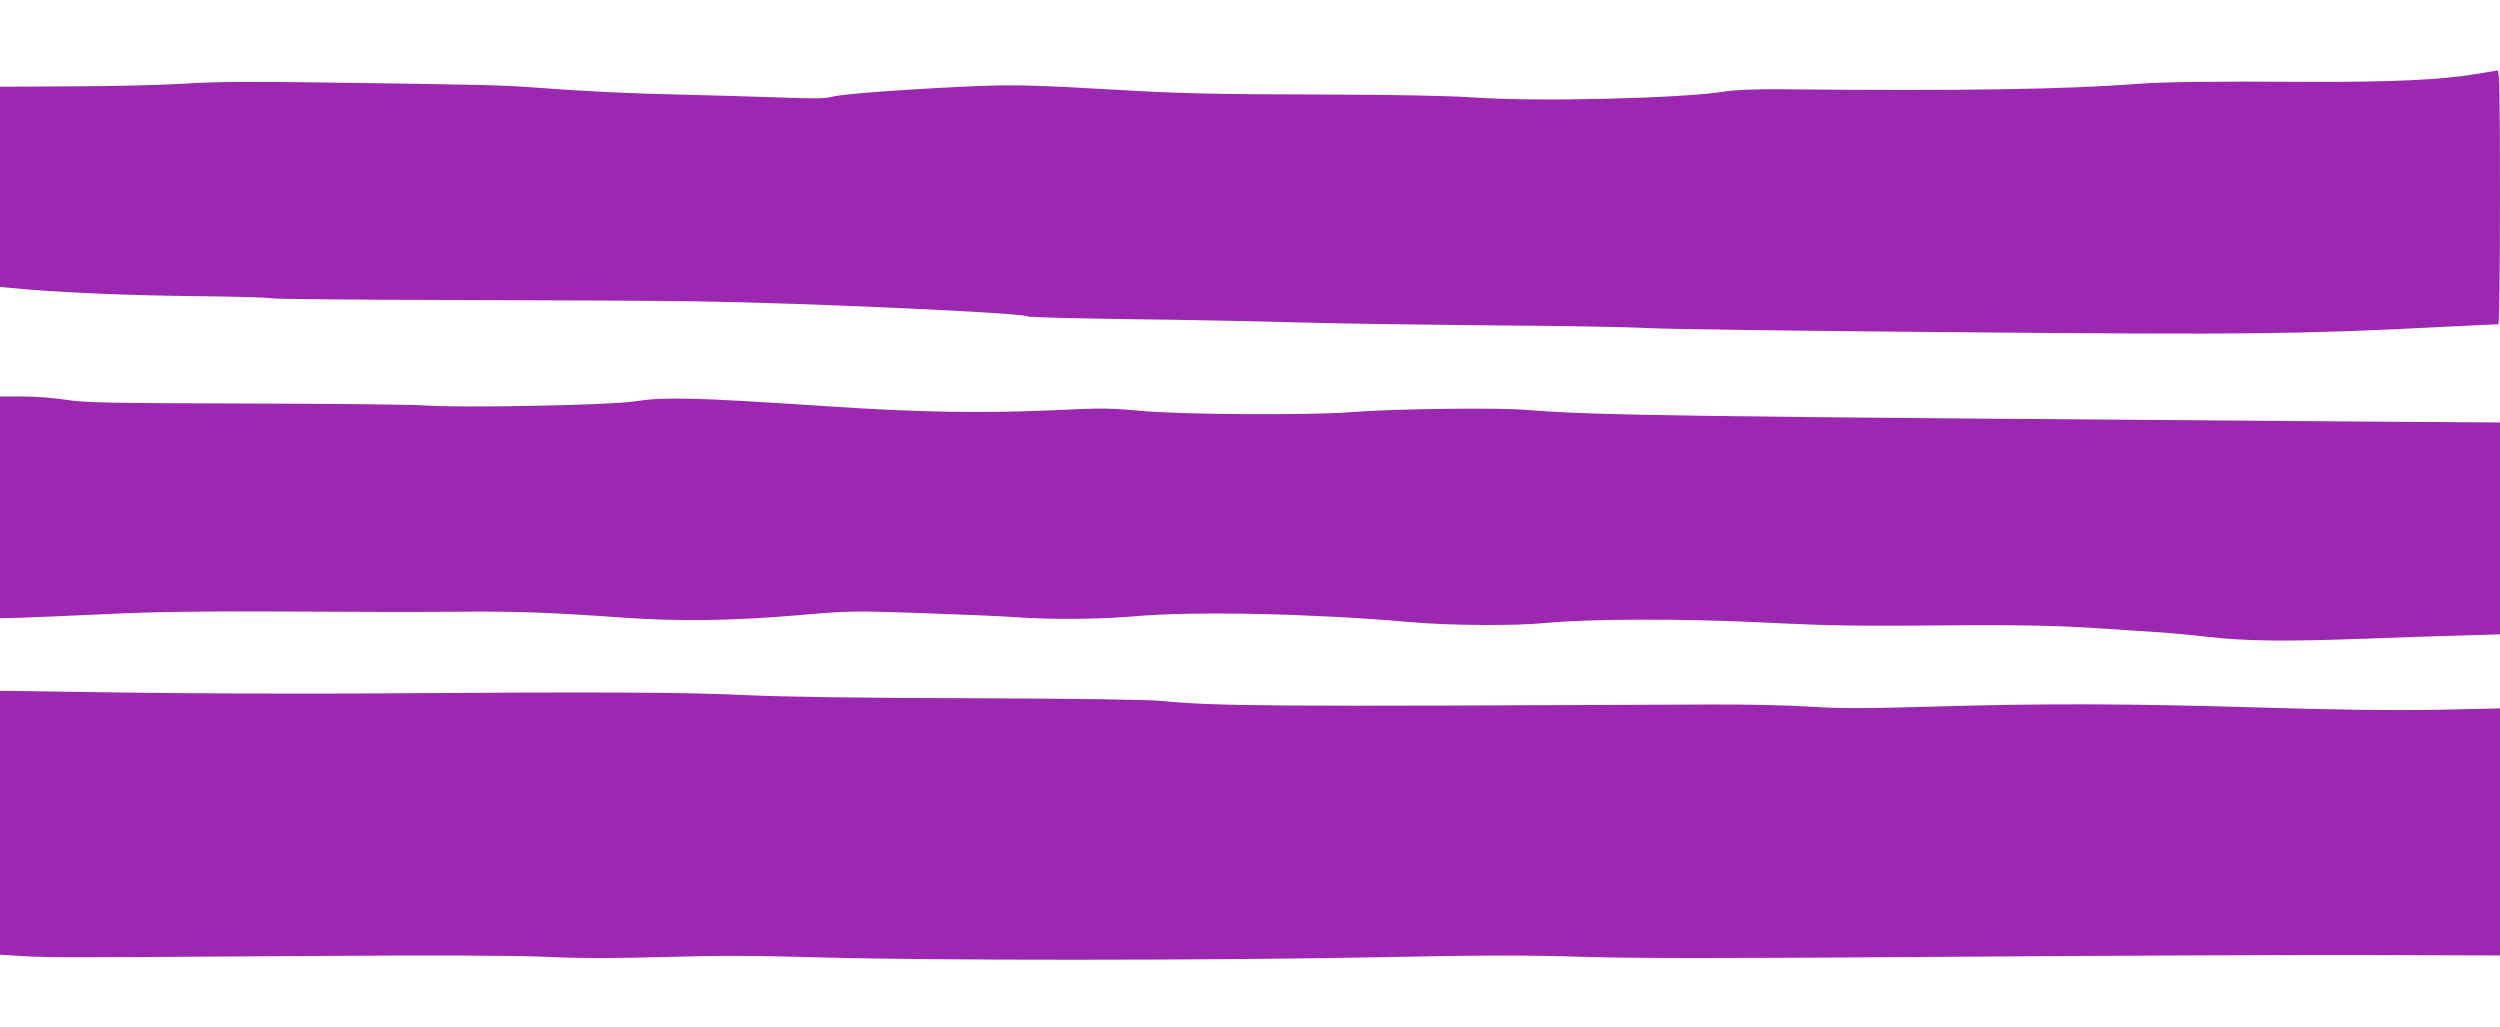
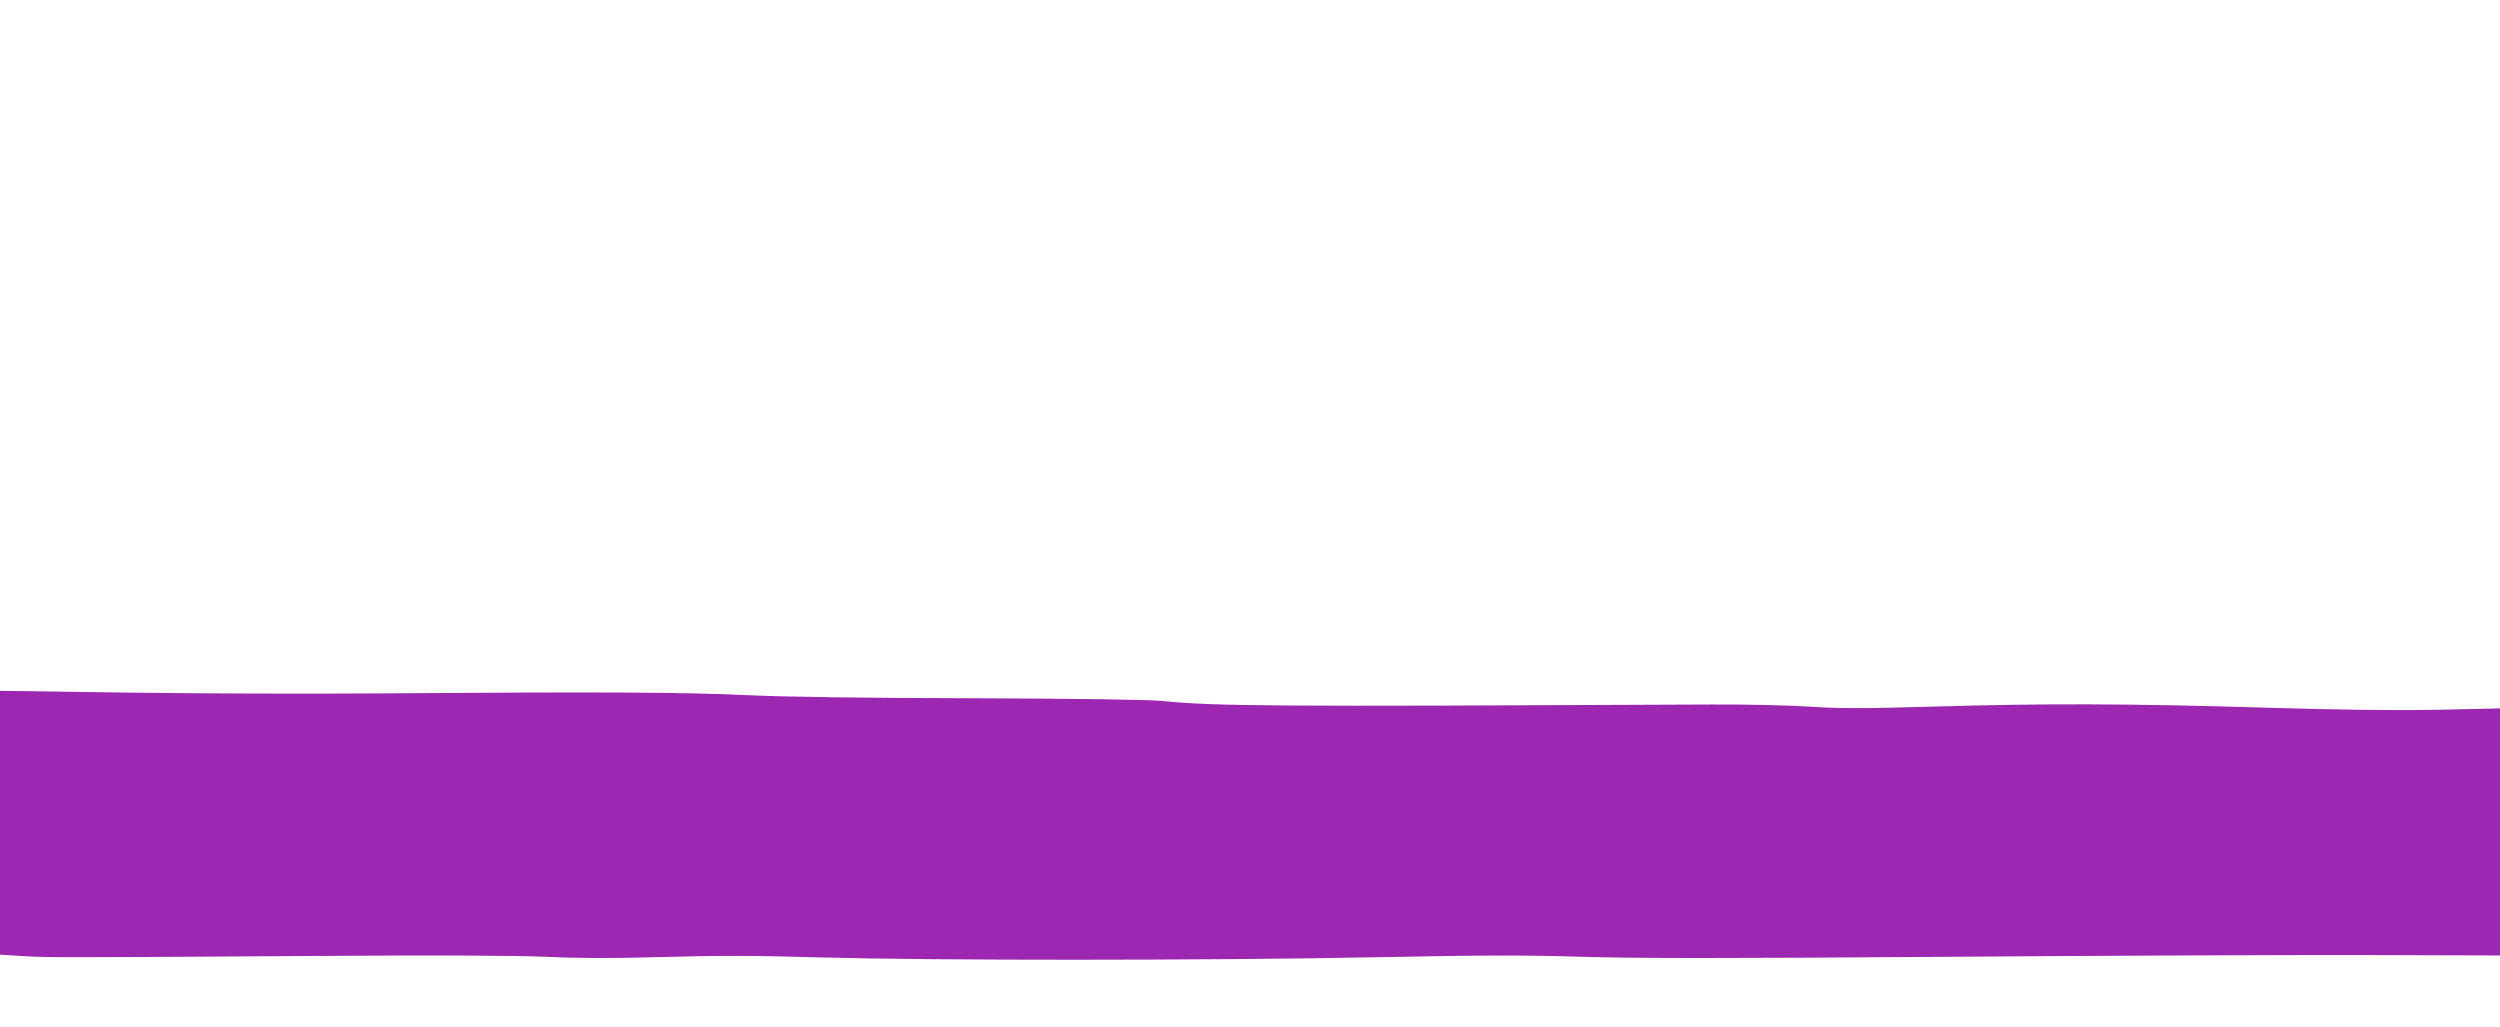
<svg xmlns="http://www.w3.org/2000/svg" version="1.0" width="1280pt" height="526pt" viewBox="0 0 1280 526" preserveAspectRatio="xMidYMid meet">
  <g transform="translate(0,526) scale(0.1,-0.1)" fill="#9c27b0" stroke="none">
-     <path d="M12670 4880 c-167 -29 -446 -41 -860 -39 -488 3 -724 0 -875 -11 -366 -28 -911 -36 -1820 -27 -128 1 -229 -3 -280 -11 -217 -36 -971 -54 -1290 -31 -111 8 -399 14 -750 15 -583 1 -751 5 -1075 24 -413 24 -524 27 -725 19 -327 -14 -686 -40 -733 -54 -33 -10 -93 -11 -270 -4 -125 4 -342 11 -482 14 -264 5 -532 18 -775 37 -159 12 -275 15 -1035 25 -410 6 -596 5 -750 -5 -113 -7 -373 -14 -577 -14 l-373 -2 0 -512 0 -513 53 -5 c214 -22 583 -38 921 -42 219 -2 403 -7 410 -11 6 -4 425 -8 931 -9 506 -1 1075 -4 1265 -7 563 -9 1668 -59 1680 -77 3 -4 232 -10 510 -14 278 -3 676 -11 885 -17 209 -6 655 -12 990 -15 336 -2 693 -8 795 -14 102 -5 820 -15 1595 -21 1464 -13 1746 -10 2464 27 157 8 288 14 293 14 4 0 8 293 8 650 0 514 -3 650 -12 649 -7 -1 -60 -10 -118 -19z" />
-     <path d="M0 2663 l0 -568 102 2 c57 2 256 10 443 19 252 12 487 15 910 13 314 -2 712 -3 885 -1 303 3 483 -4 860 -31 275 -19 557 -15 874 12 274 24 287 24 645 12 201 -7 418 -16 481 -21 180 -13 430 -11 615 5 308 27 916 13 1405 -30 198 -18 534 -20 690 -5 228 22 688 23 1095 4 389 -19 466 -20 1115 -15 226 1 426 -3 580 -13 129 -9 280 -18 335 -22 55 -3 178 -14 272 -25 197 -22 395 -24 803 -9 151 6 368 13 483 16 l207 6 0 542 0 543 -897 6 c-3269 24 -3747 30 -4083 58 -152 13 -685 6 -900 -11 -217 -17 -863 -13 -1075 6 -156 15 -212 15 -420 5 -385 -18 -719 -13 -1205 20 -669 44 -812 48 -980 23 -129 -19 -884 -33 -1065 -20 -66 5 -482 9 -925 10 -703 2 -818 4 -910 19 -58 9 -158 17 -222 17 l-118 0 0 -567z" />
    <path d="M0 1047 l0 -675 113 -7 c140 -8 167 -8 1422 0 697 5 1106 3 1265 -4 170 -8 335 -8 595 -1 273 8 468 8 805 -2 577 -16 1980 -16 2855 1 539 11 769 11 1050 2 267 -8 740 -8 1840 0 814 6 1789 10 2168 9 l687 -2 0 633 0 632 -315 -7 c-216 -4 -497 -1 -893 11 -699 21 -1127 22 -1702 5 -348 -10 -473 -10 -625 0 -104 7 -329 12 -500 11 -2292 -11 -2534 -9 -2815 18 -72 7 -435 12 -975 14 -547 1 -968 7 -1155 16 -314 15 -764 17 -1850 9 -371 -3 -966 -1 -1322 4 l-648 9 0 -676z" />
  </g>
</svg>